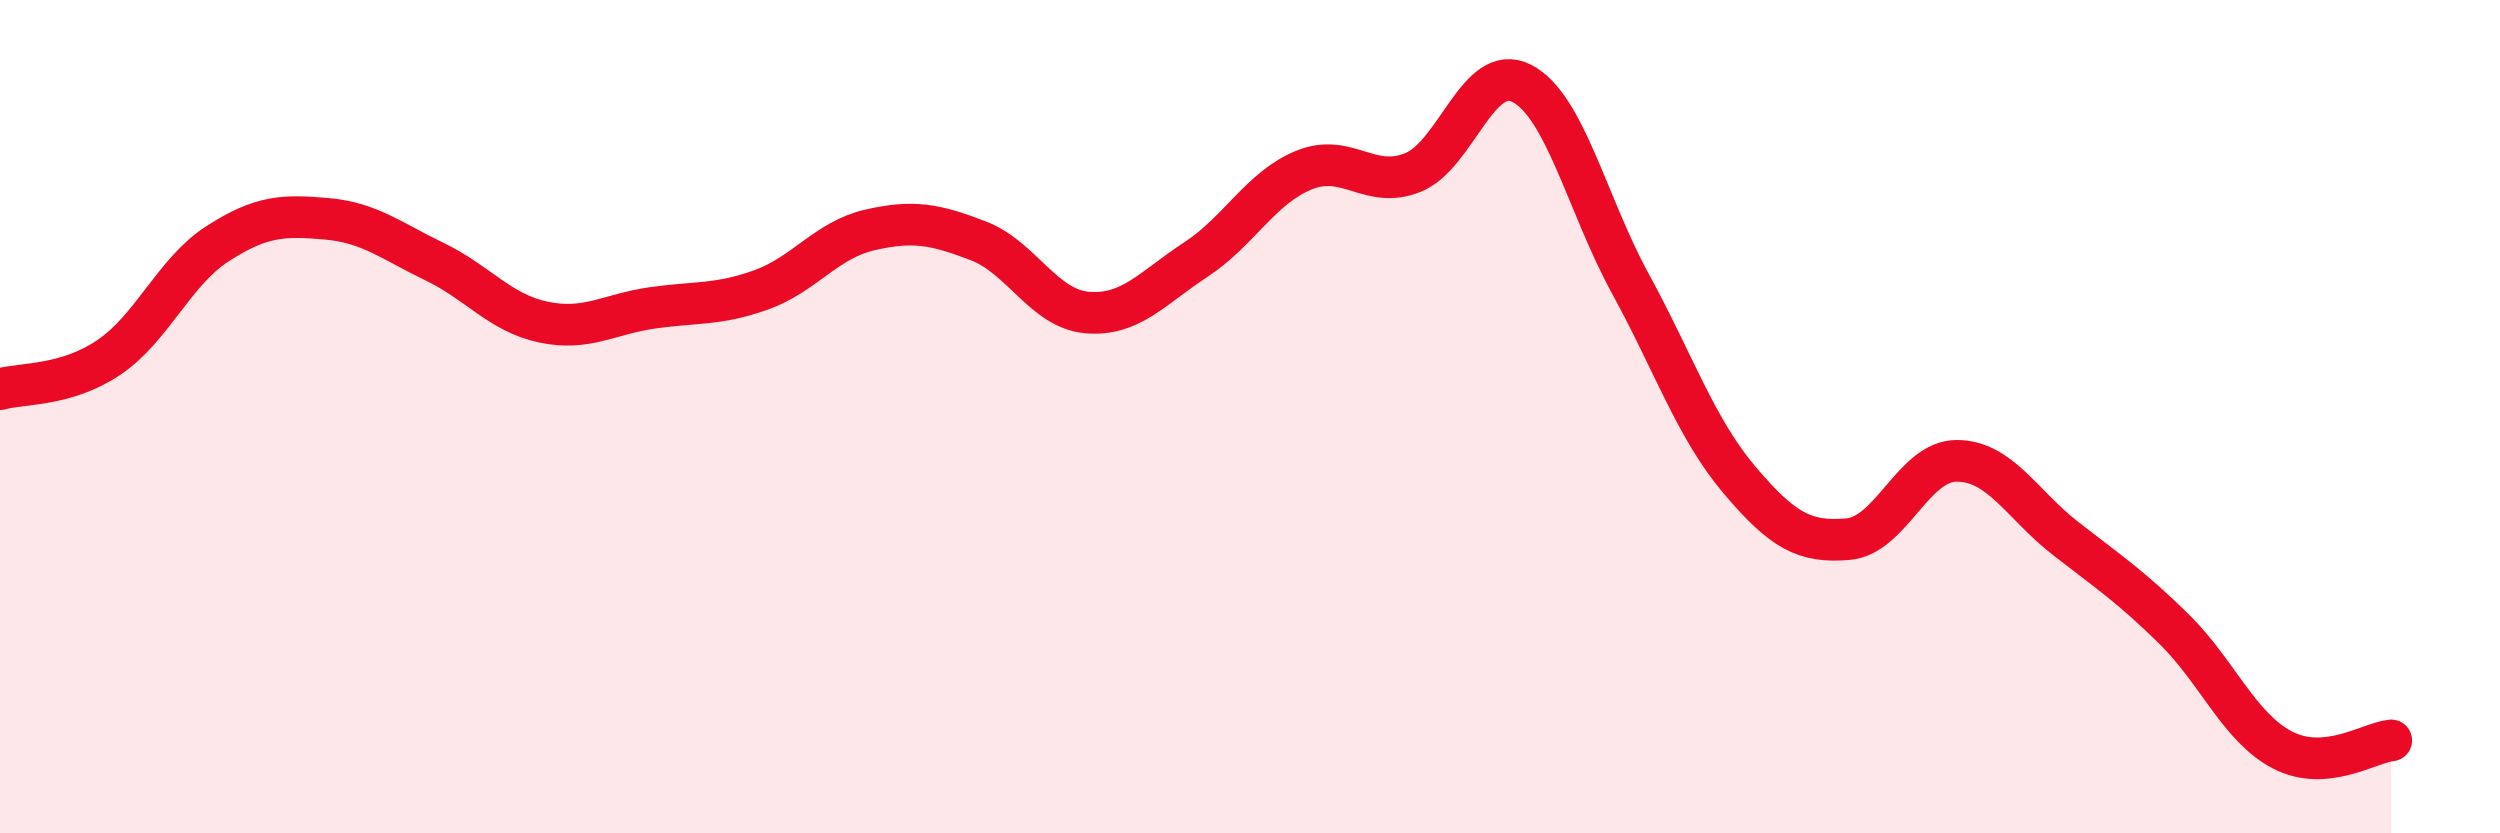
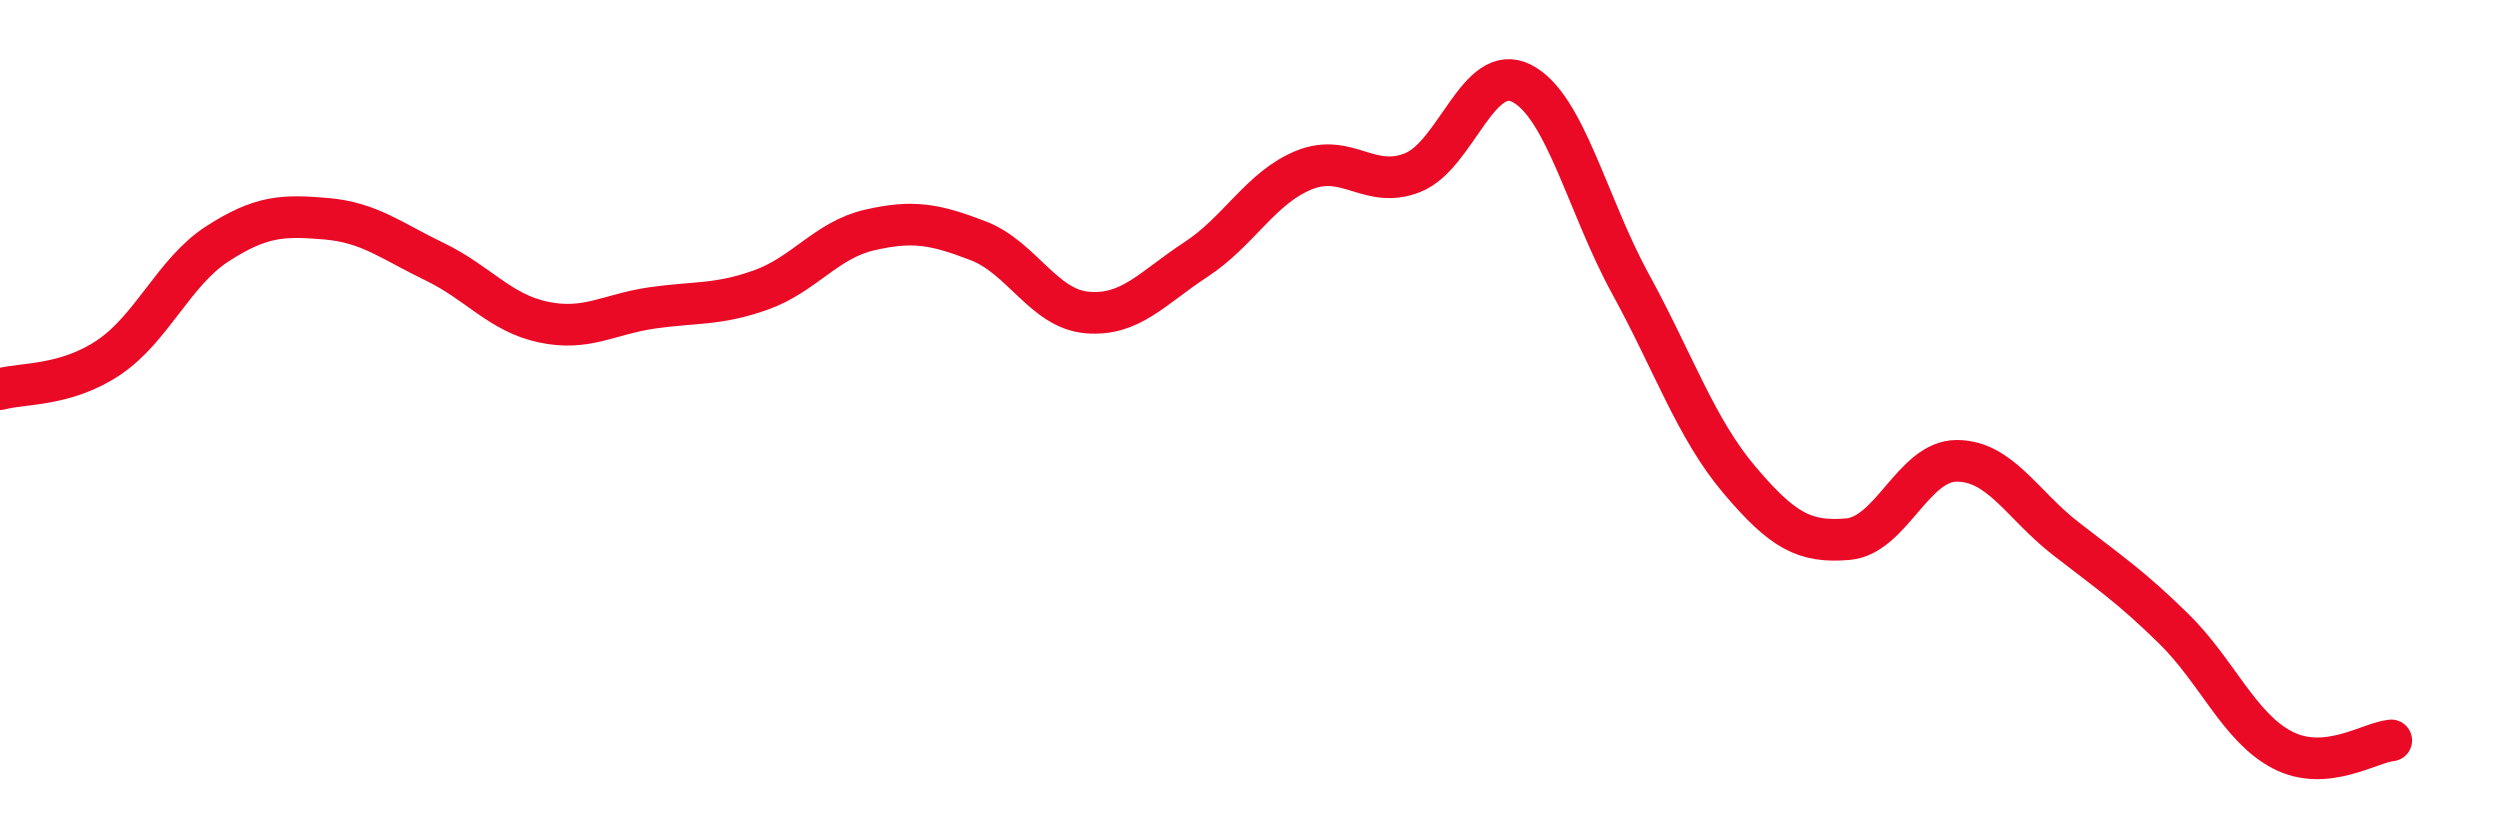
<svg xmlns="http://www.w3.org/2000/svg" width="60" height="20" viewBox="0 0 60 20">
-   <path d="M 0,9.34 C 0.52,9.19 1.57,9.28 2.61,8.58 C 3.65,7.88 4.18,6.52 5.22,5.85 C 6.26,5.18 6.79,5.16 7.83,5.25 C 8.87,5.34 9.39,5.78 10.43,6.28 C 11.47,6.78 12,7.51 13.04,7.73 C 14.08,7.95 14.61,7.54 15.65,7.39 C 16.69,7.24 17.22,7.33 18.26,6.96 C 19.3,6.59 19.83,5.76 20.87,5.52 C 21.91,5.28 22.44,5.38 23.48,5.78 C 24.52,6.18 25.05,7.41 26.09,7.5 C 27.13,7.59 27.66,6.91 28.7,6.23 C 29.74,5.55 30.26,4.5 31.3,4.08 C 32.34,3.66 32.87,4.56 33.91,4.14 C 34.95,3.72 35.48,1.47 36.52,2 C 37.56,2.53 38.09,4.91 39.13,6.81 C 40.17,8.71 40.7,10.28 41.74,11.51 C 42.78,12.74 43.31,13.03 44.35,12.94 C 45.39,12.85 45.92,11.06 46.96,11.06 C 48,11.06 48.53,12.11 49.57,12.92 C 50.61,13.73 51.13,14.07 52.17,15.09 C 53.21,16.11 53.74,17.46 54.78,18 C 55.82,18.54 56.87,17.82 57.39,17.77L57.39 20L0 20Z" fill="#EB0A25" opacity="0.1" stroke-linecap="round" stroke-linejoin="round" />
  <path d="M 0,9.34 C 0.52,9.19 1.57,9.28 2.61,8.58 C 3.65,7.88 4.18,6.52 5.22,5.85 C 6.26,5.18 6.79,5.16 7.83,5.25 C 8.87,5.34 9.39,5.78 10.43,6.28 C 11.47,6.78 12,7.51 13.04,7.73 C 14.08,7.95 14.61,7.54 15.65,7.39 C 16.69,7.24 17.22,7.33 18.26,6.96 C 19.3,6.59 19.83,5.76 20.87,5.52 C 21.91,5.28 22.44,5.38 23.48,5.78 C 24.52,6.18 25.05,7.41 26.09,7.5 C 27.13,7.59 27.66,6.91 28.7,6.23 C 29.74,5.55 30.26,4.5 31.3,4.08 C 32.34,3.66 32.87,4.56 33.91,4.14 C 34.95,3.72 35.48,1.47 36.52,2 C 37.56,2.53 38.09,4.91 39.13,6.81 C 40.17,8.71 40.7,10.28 41.74,11.51 C 42.78,12.74 43.31,13.03 44.35,12.94 C 45.39,12.85 45.92,11.06 46.96,11.06 C 48,11.06 48.53,12.11 49.57,12.92 C 50.61,13.73 51.13,14.07 52.17,15.09 C 53.21,16.11 53.74,17.46 54.78,18 C 55.82,18.54 56.87,17.82 57.39,17.77" stroke="#EB0A25" stroke-width="1" fill="none" stroke-linecap="round" stroke-linejoin="round" />
</svg>